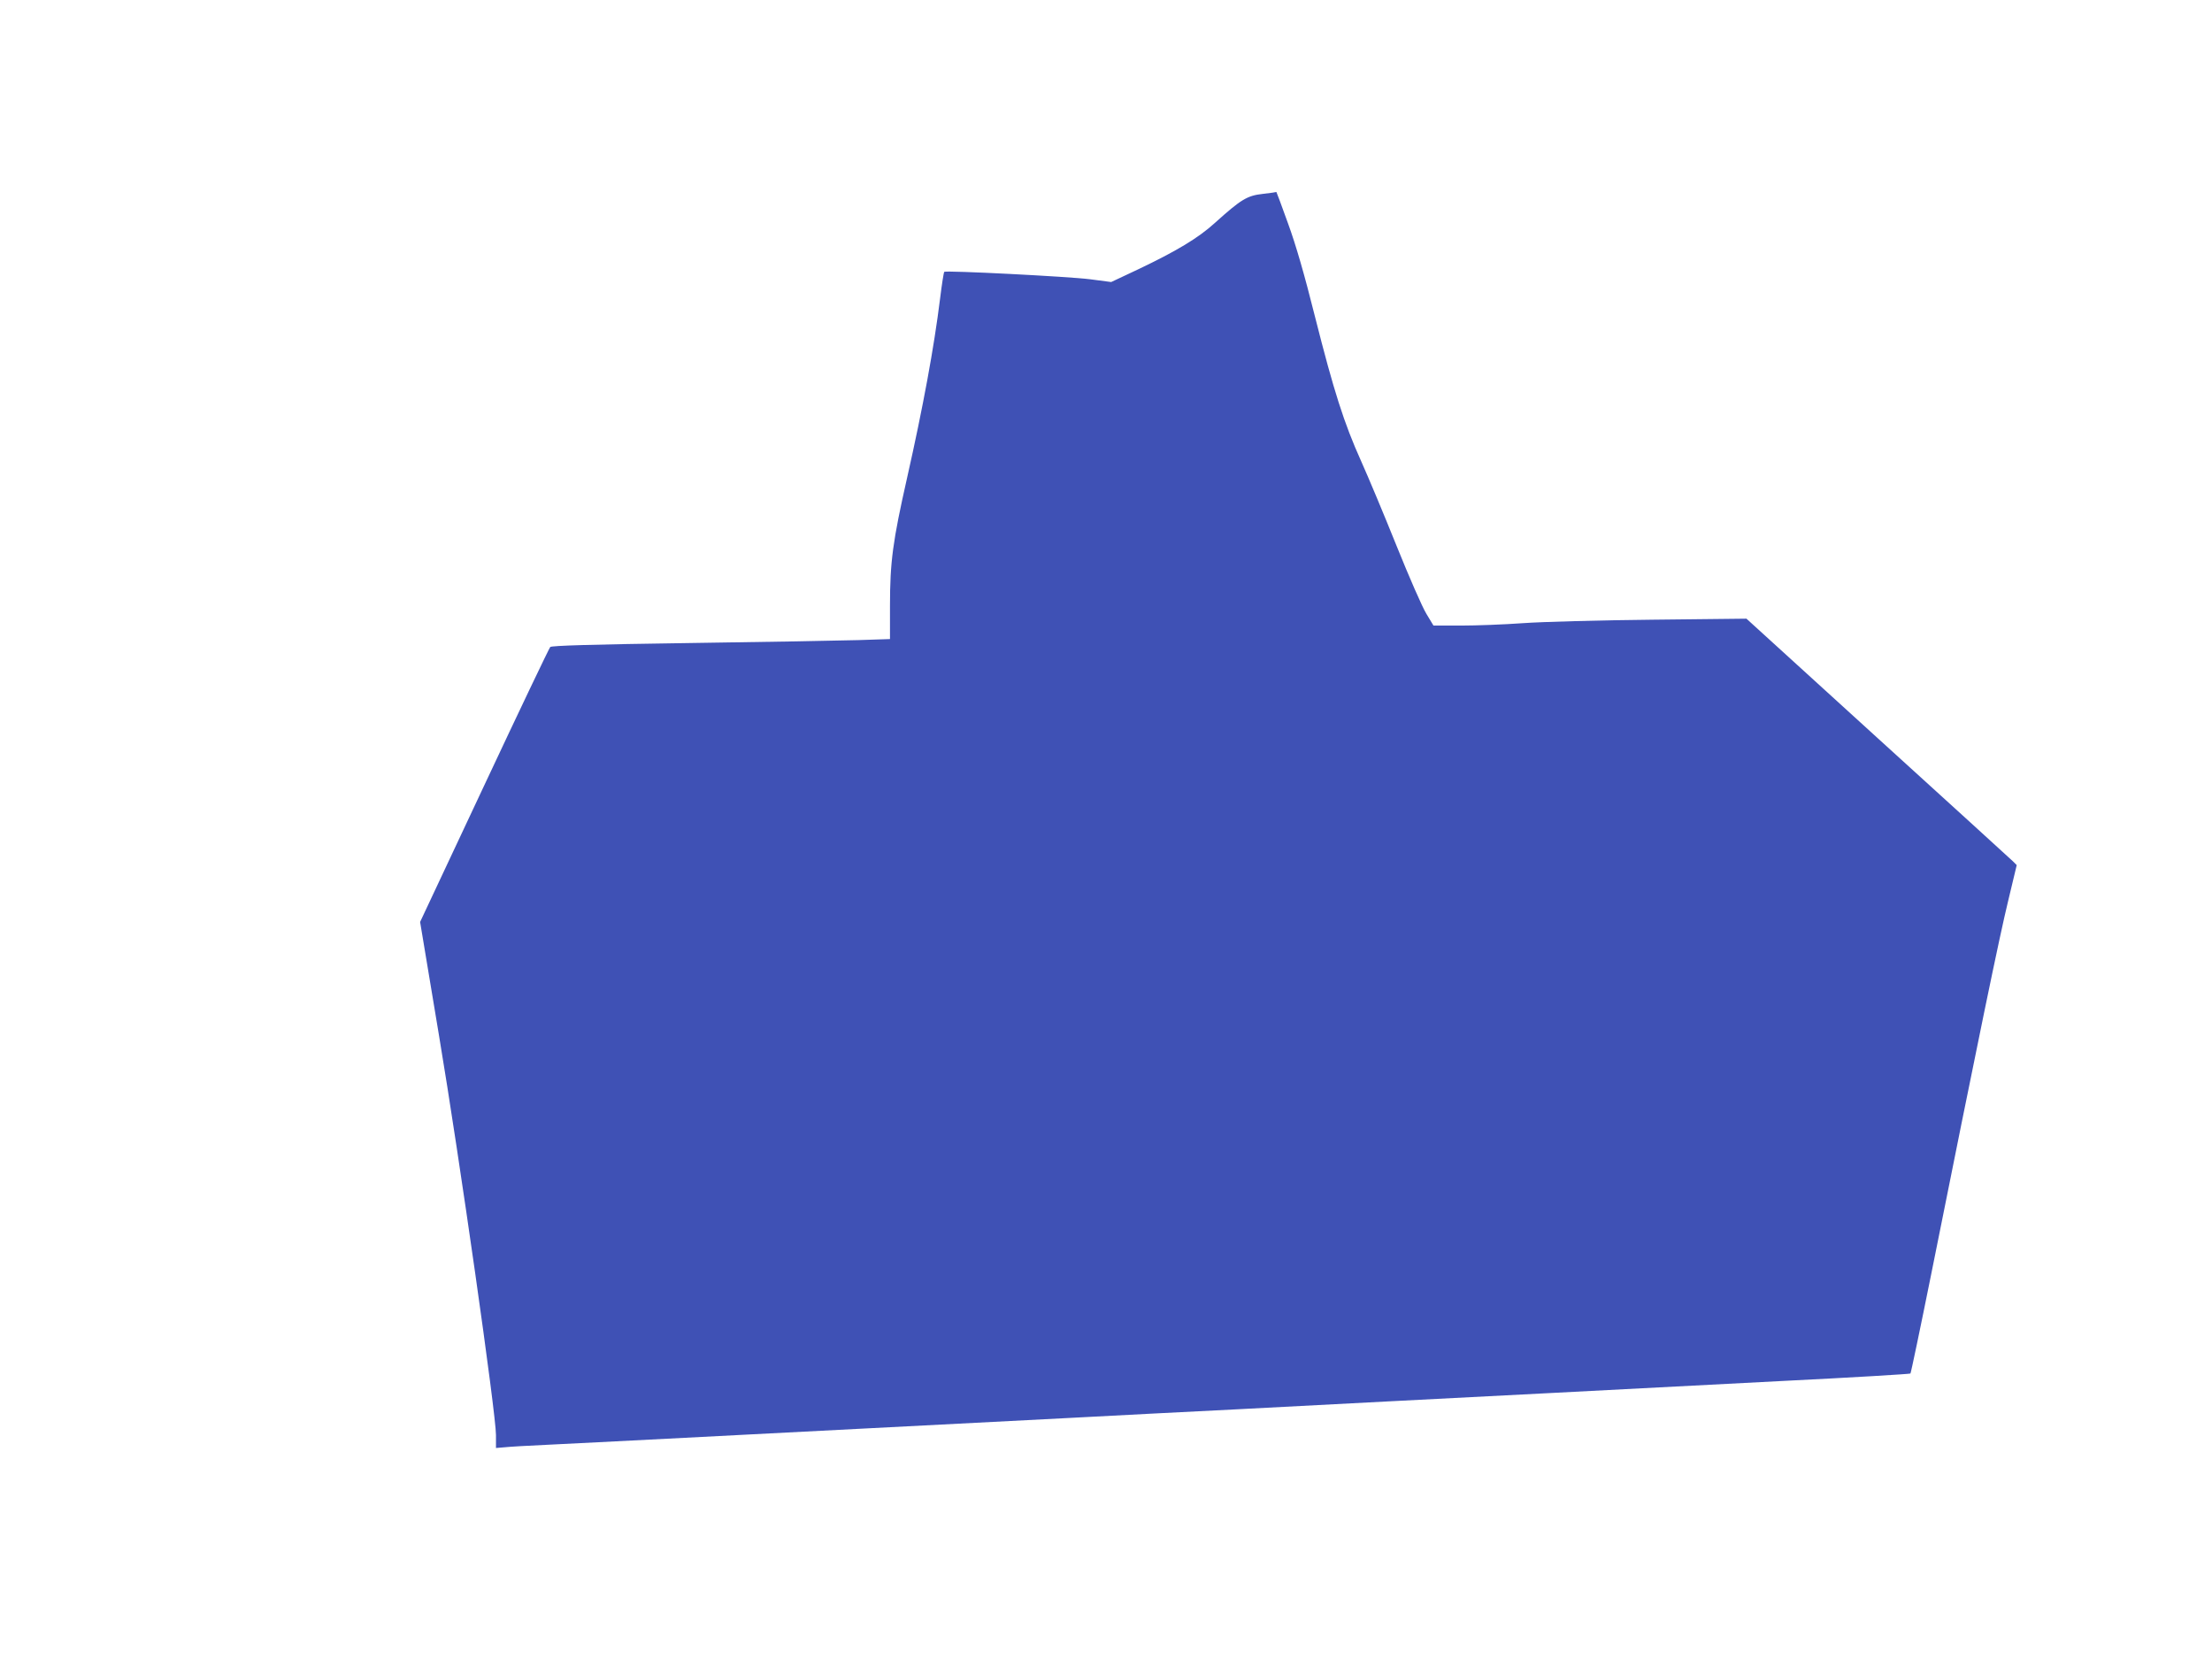
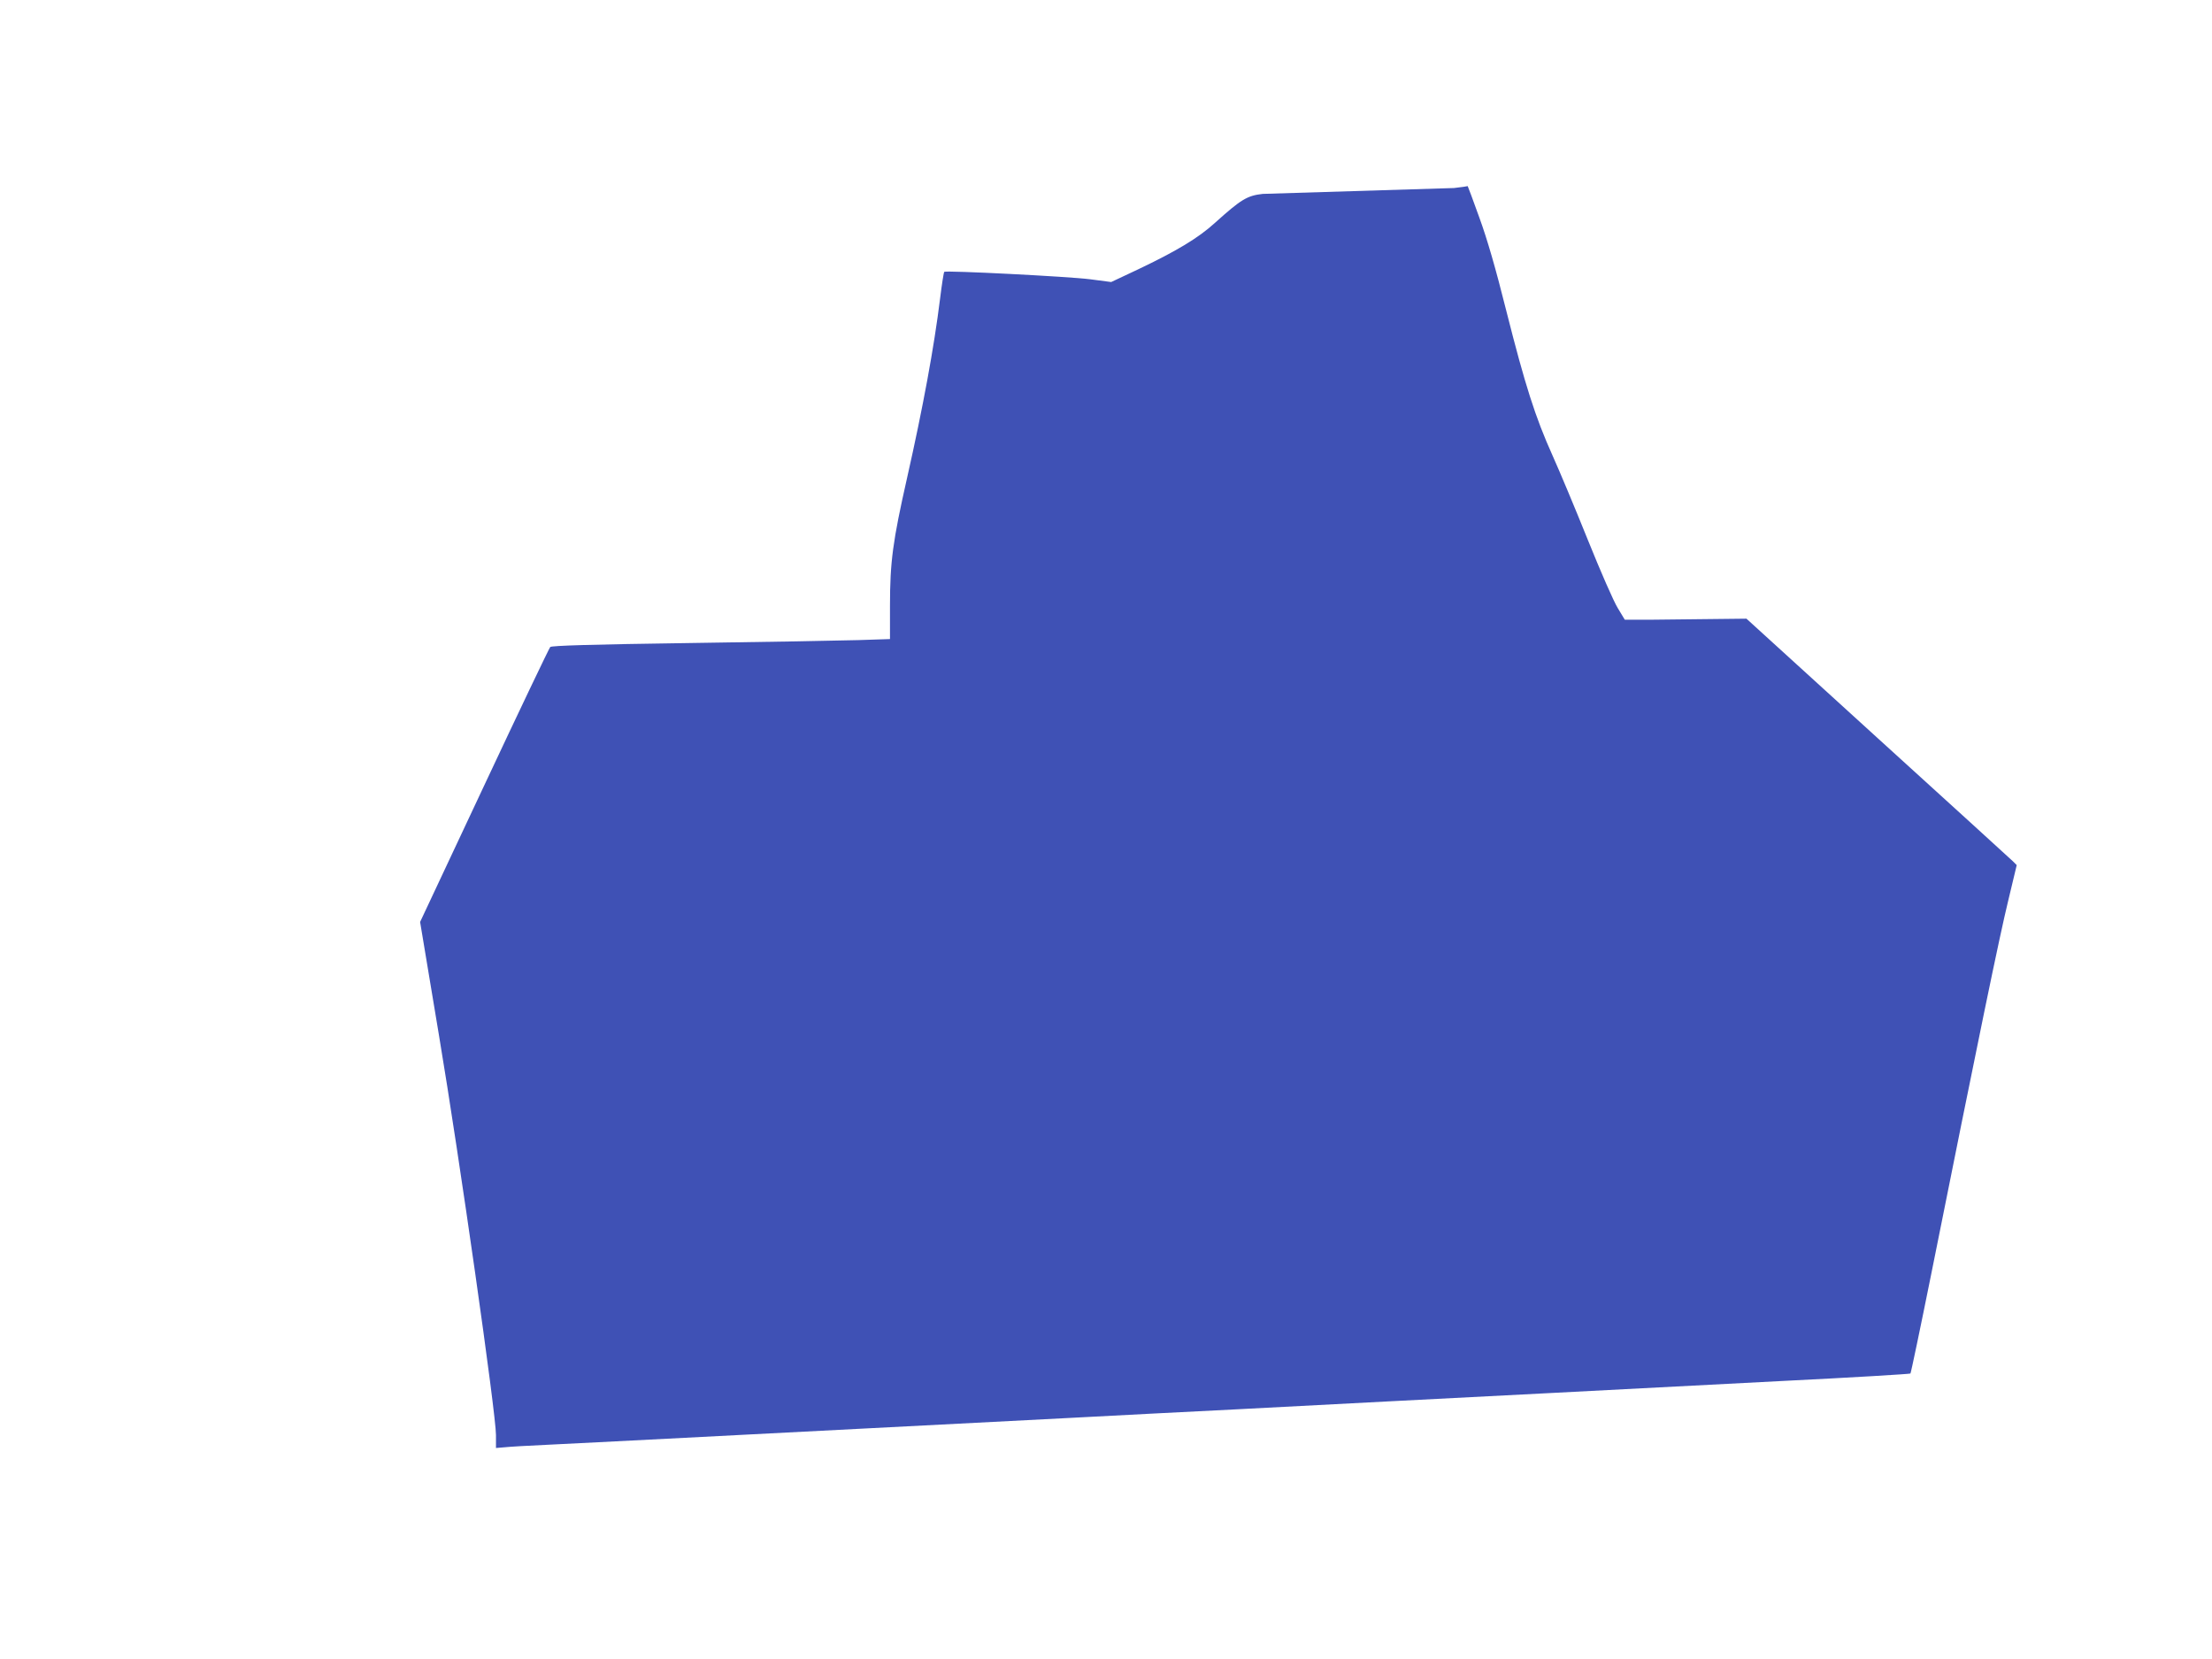
<svg xmlns="http://www.w3.org/2000/svg" version="1.0" width="1280pt" height="960pt" viewBox="0 0 1280 960" preserveAspectRatio="xMidYMid meet">
  <g transform="translate(0,960) scale(0.1,-0.1)" fill="#3f51b5" stroke="none">
-     <path d="M7307 8478 c-90 -10 -125 -31 -277 -168 -97 -88 -222 -163 -447 -270 l-153 -72 -122 16 c-125 16 -835 52 -844 43 -3 -3 -14 -72 -24 -154 -35 -283 -99 -630 -191 -1038 -83 -367 -99 -486 -99 -741 l0 -192 -182 -6 c-101 -3 -541 -11 -978 -17 -567 -8 -798 -15 -806 -23 -6 -6 -178 -366 -382 -801 l-371 -790 109 -655 c119 -710 330 -2190 330 -2314 l0 -75 48 4 c26 3 142 10 257 15 116 6 426 21 690 35 699 36 1768 91 2325 120 267 14 703 37 970 50 267 14 654 34 860 45 206 11 643 33 970 50 327 17 925 48 1327 69 403 20 735 40 738 43 3 3 57 261 120 574 273 1363 397 1963 445 2159 l50 209 -22 22 c-13 13 -365 333 -783 713 l-759 691 -546 -6 c-303 -3 -635 -12 -747 -20 -111 -8 -273 -14 -360 -14 l-158 0 -41 68 c-23 37 -100 213 -172 392 -72 179 -164 399 -205 490 -100 222 -159 408 -267 835 -62 248 -111 417 -157 543 -36 100 -66 181 -67 181 0 -1 -36 -6 -79 -11z" />
+     <path d="M7307 8478 c-90 -10 -125 -31 -277 -168 -97 -88 -222 -163 -447 -270 l-153 -72 -122 16 c-125 16 -835 52 -844 43 -3 -3 -14 -72 -24 -154 -35 -283 -99 -630 -191 -1038 -83 -367 -99 -486 -99 -741 l0 -192 -182 -6 c-101 -3 -541 -11 -978 -17 -567 -8 -798 -15 -806 -23 -6 -6 -178 -366 -382 -801 l-371 -790 109 -655 c119 -710 330 -2190 330 -2314 l0 -75 48 4 c26 3 142 10 257 15 116 6 426 21 690 35 699 36 1768 91 2325 120 267 14 703 37 970 50 267 14 654 34 860 45 206 11 643 33 970 50 327 17 925 48 1327 69 403 20 735 40 738 43 3 3 57 261 120 574 273 1363 397 1963 445 2159 l50 209 -22 22 c-13 13 -365 333 -783 713 l-759 691 -546 -6 l-158 0 -41 68 c-23 37 -100 213 -172 392 -72 179 -164 399 -205 490 -100 222 -159 408 -267 835 -62 248 -111 417 -157 543 -36 100 -66 181 -67 181 0 -1 -36 -6 -79 -11z" />
  </g>
</svg>